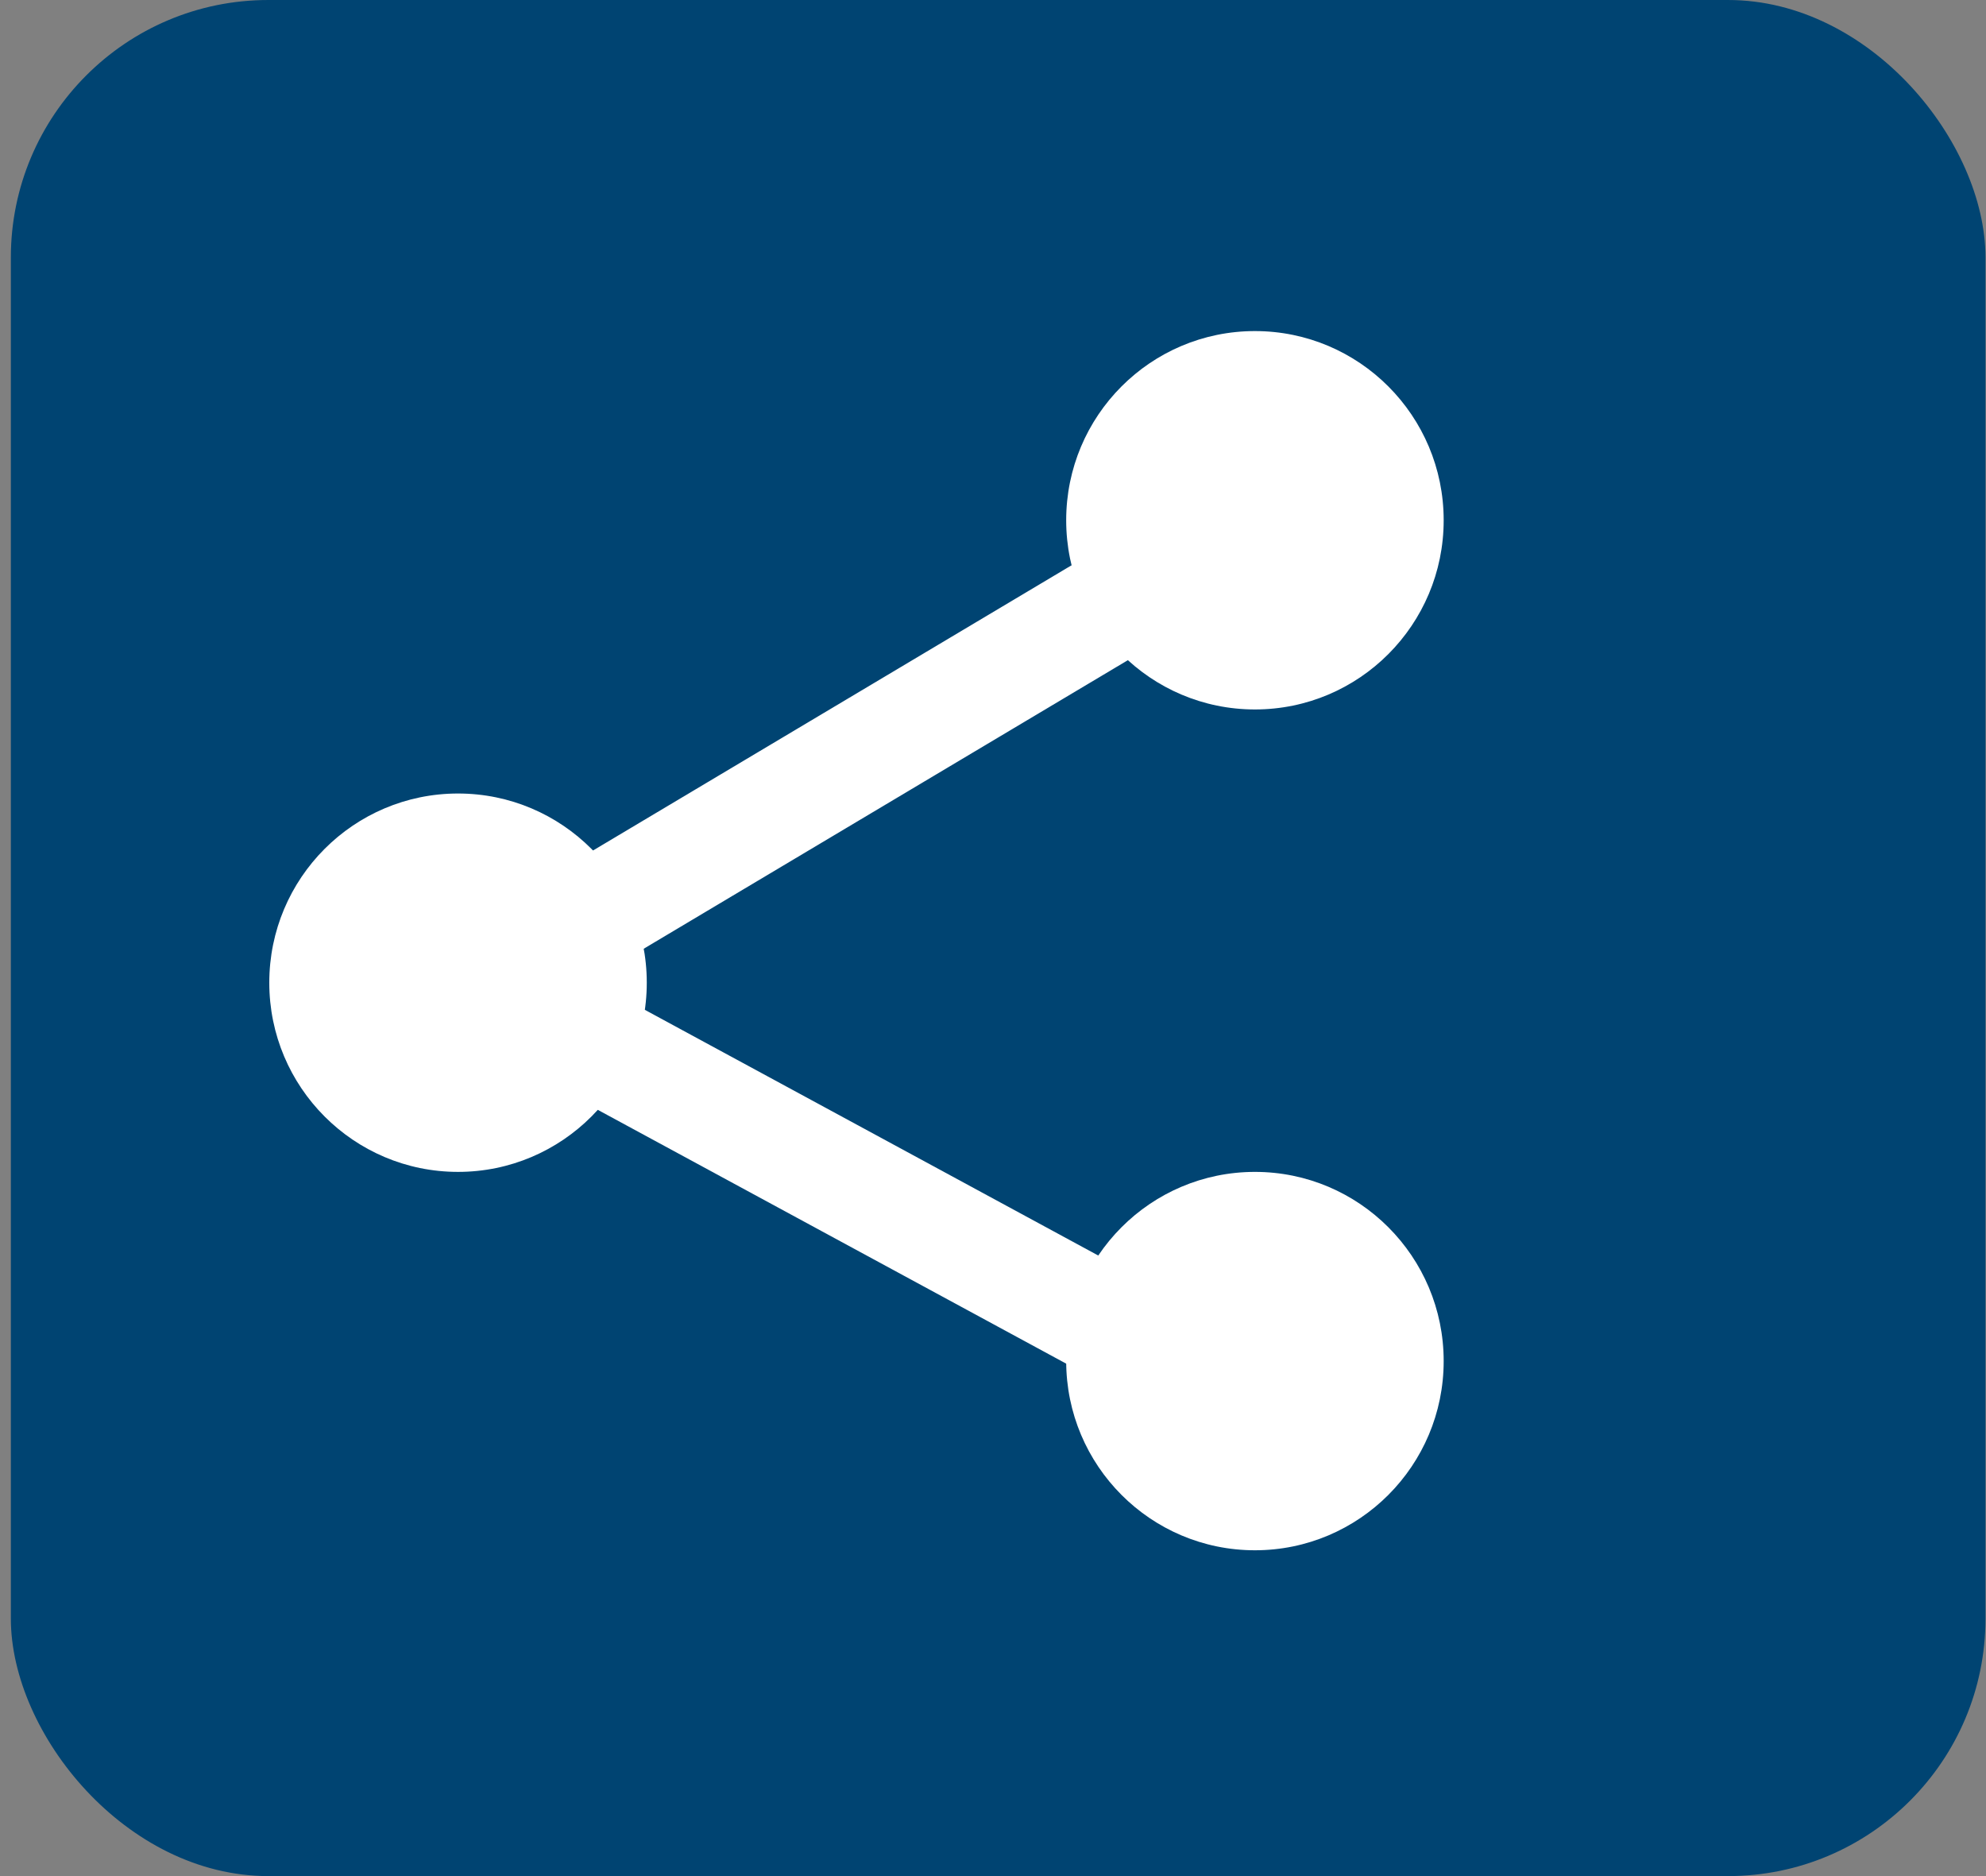
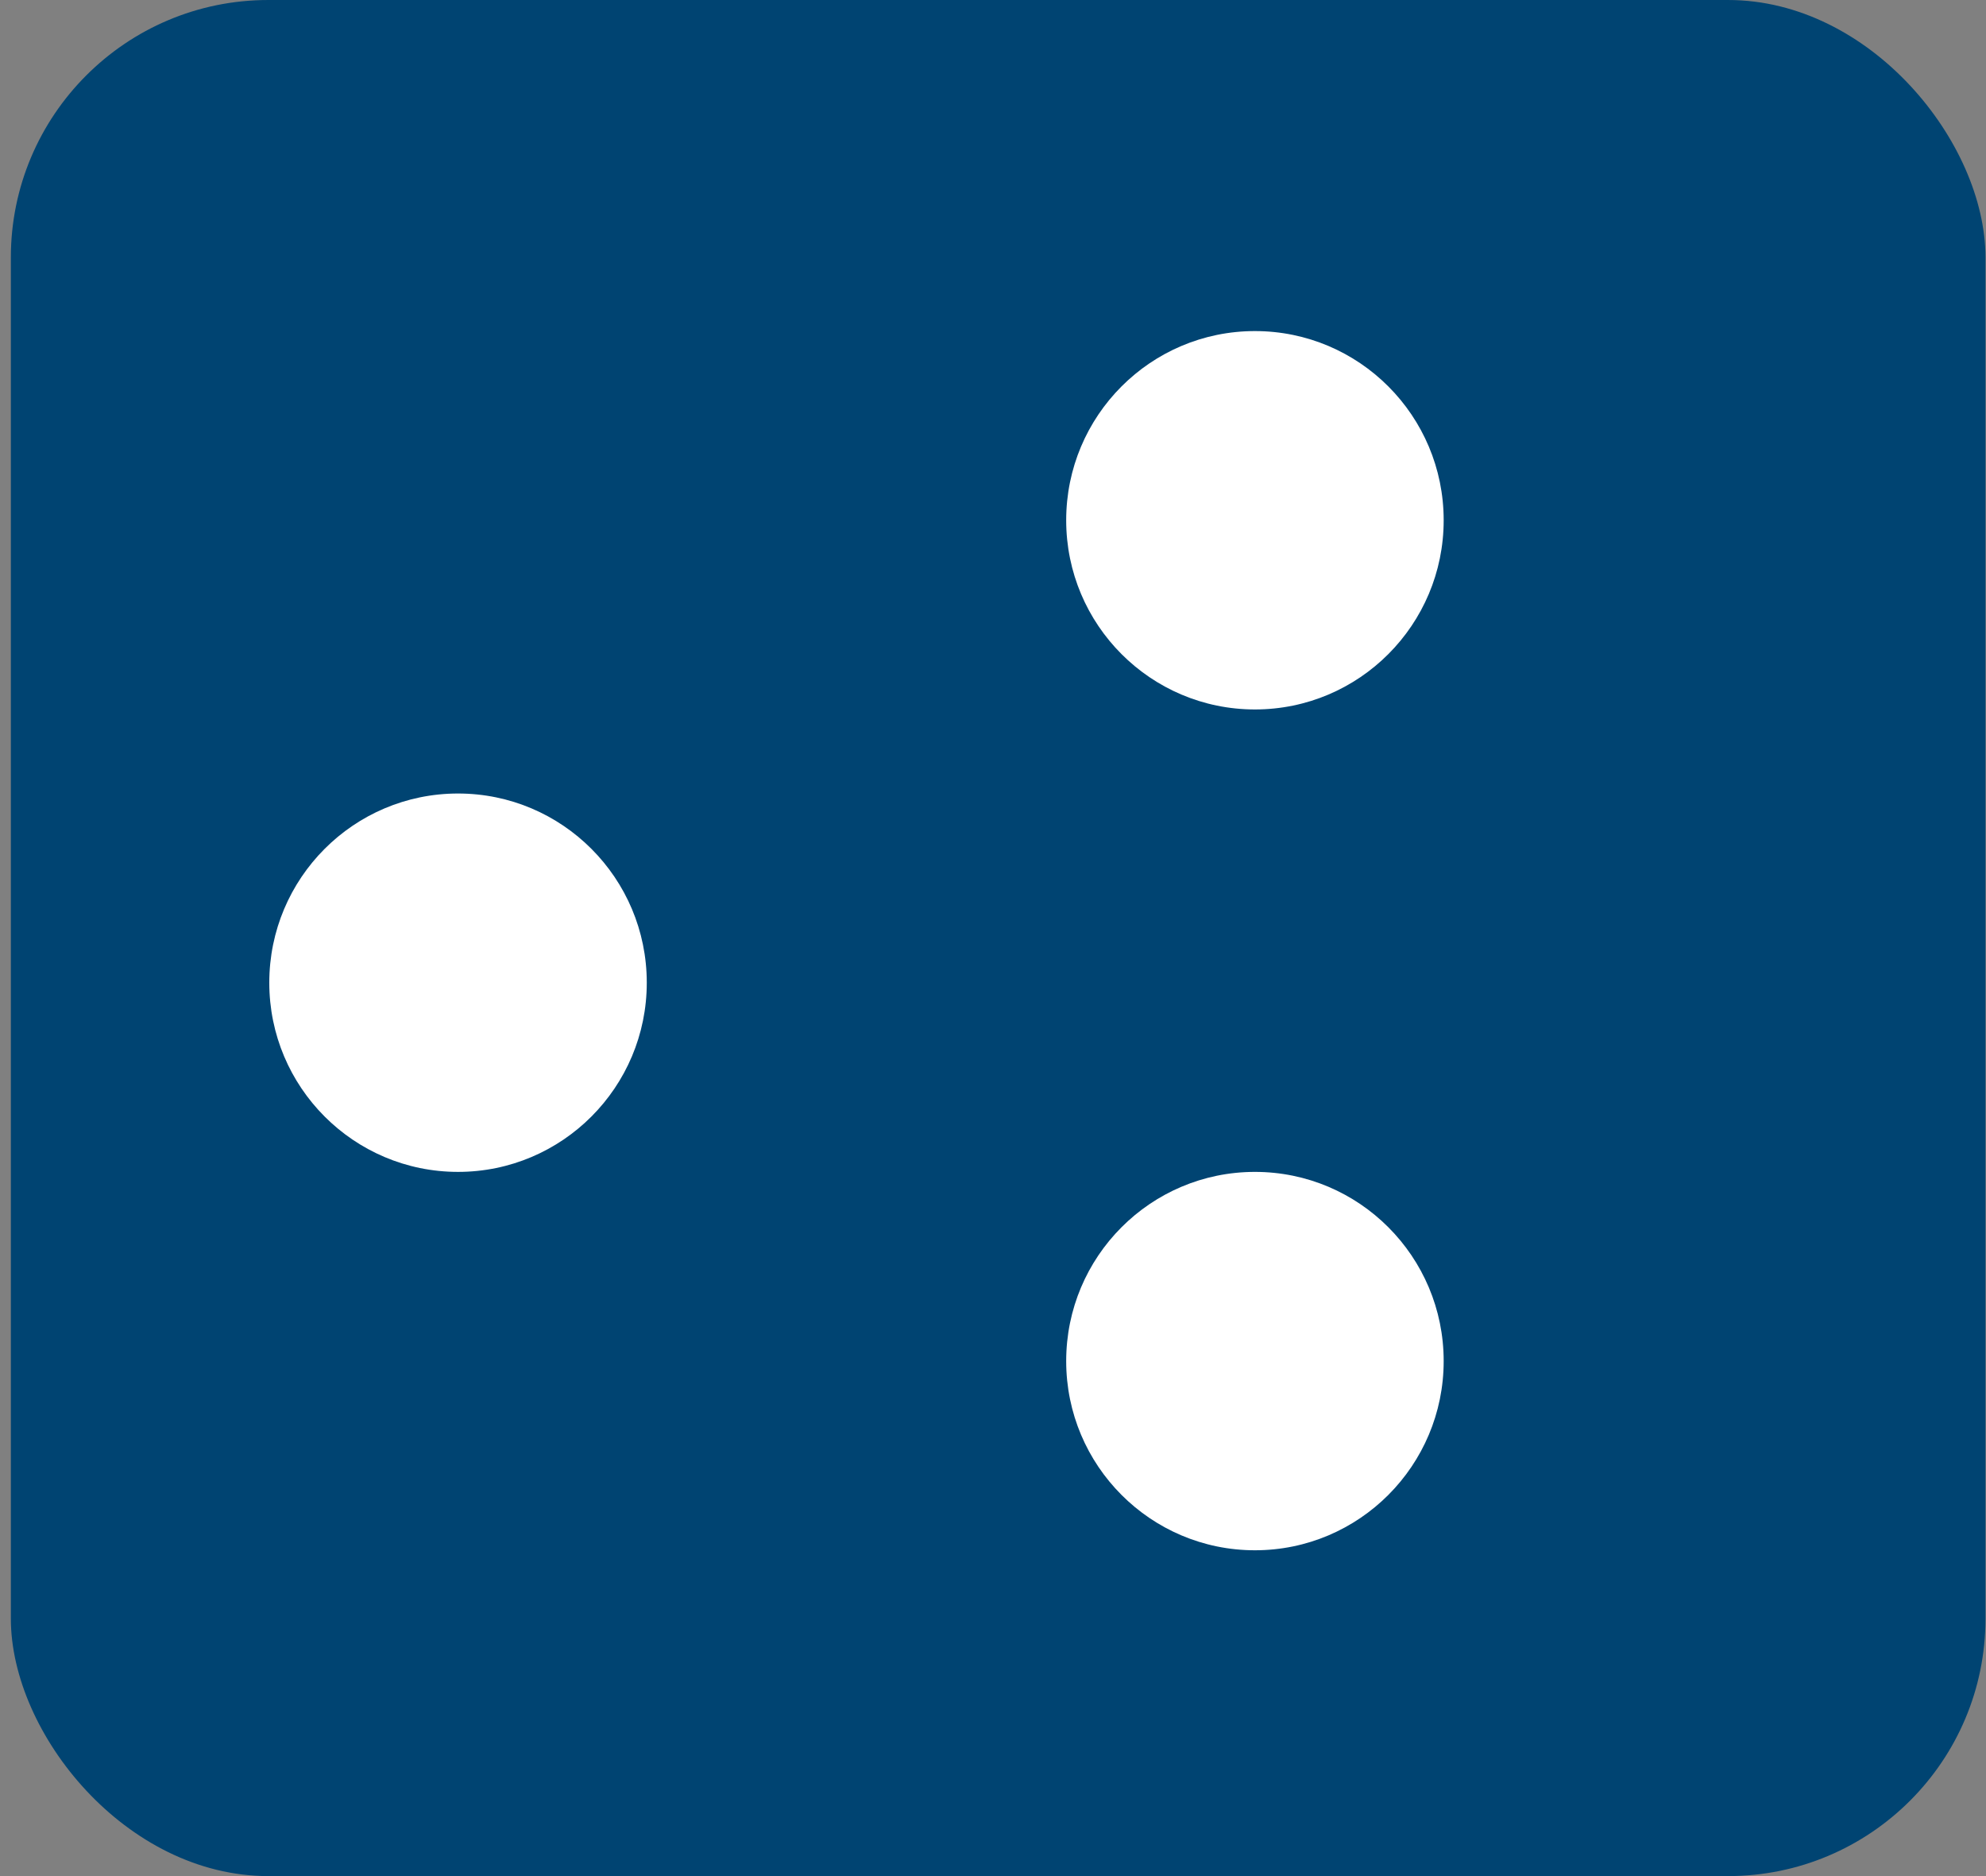
<svg xmlns="http://www.w3.org/2000/svg" width="54" height="51" viewBox="0 0 54 51" fill="none">
  <rect x="0" y="0" width="54" height="51" fill="#808080" stroke="none" />
  <rect x="0.295" y="6.10352e-05" width="53.691" height="51" rx="7" fill="#004472" />
-   <path d="M34.12 14.143L13.023 26.714L34.12 38.143" stroke="white" stroke-width="3" />
  <ellipse cx="34.122" cy="14.143" rx="5.132" ry="5.143" fill="white" />
  <ellipse cx="12.454" cy="26.714" rx="5.132" ry="5.143" fill="white" />
  <ellipse cx="34.122" cy="37" rx="5.132" ry="5.143" fill="white" />
</svg>